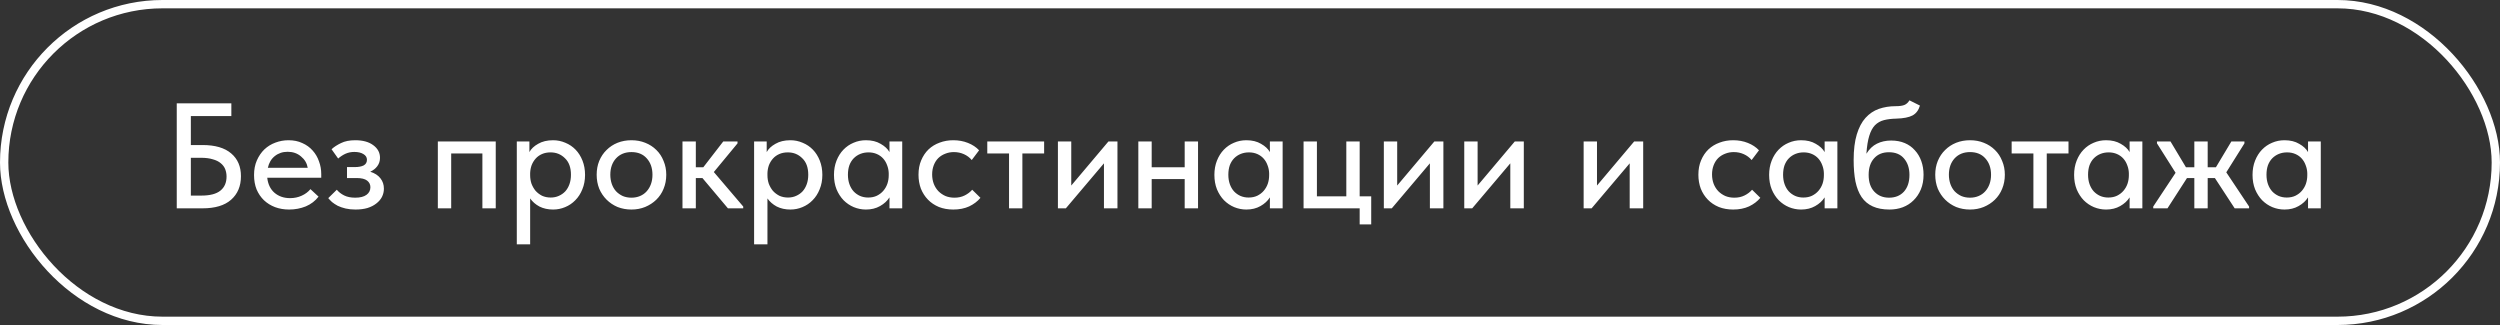
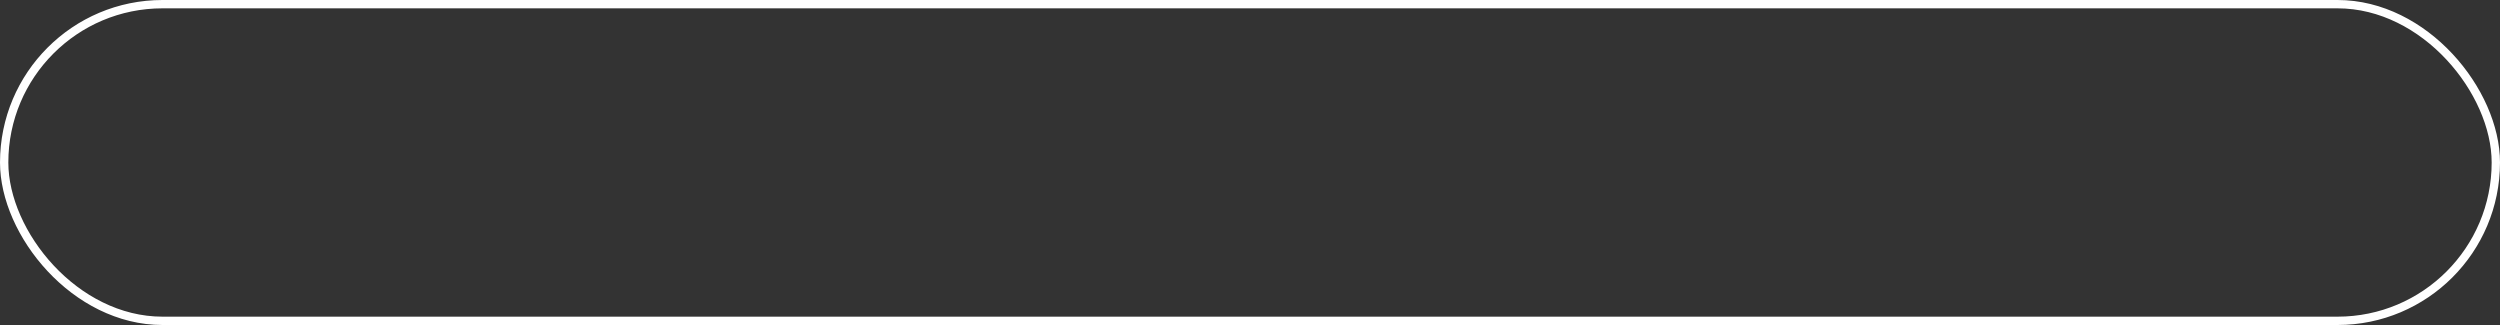
<svg xmlns="http://www.w3.org/2000/svg" width="300" height="39" viewBox="0 0 300 39" fill="none">
  <rect x="0" y="0" width="300" height="39" fill="#333333" stroke="none" />
  <rect x="0.5" y="0.5" width="299" height="38" rx="19" stroke="white" />
-   <path d="M21.21 12.4H27.762V13.93H22.902V17.404H24.306C25.818 17.404 26.964 17.74 27.744 18.412C28.524 19.072 28.914 19.984 28.914 21.148C28.914 22.336 28.518 23.278 27.726 23.974C26.946 24.658 25.806 25 24.306 25H21.21V12.4ZM24.18 23.47C25.2 23.47 25.956 23.272 26.448 22.876C26.94 22.48 27.186 21.916 27.186 21.184C27.186 20.872 27.132 20.578 27.024 20.302C26.916 20.026 26.736 19.786 26.484 19.582C26.244 19.378 25.926 19.222 25.53 19.114C25.146 18.994 24.678 18.934 24.126 18.934H22.902V23.47H24.18ZM34.697 25.144C34.085 25.144 33.521 25.048 33.005 24.856C32.501 24.664 32.057 24.388 31.673 24.028C31.301 23.668 31.007 23.236 30.791 22.732C30.587 22.216 30.485 21.64 30.485 21.004C30.485 20.344 30.599 19.756 30.827 19.24C31.055 18.724 31.355 18.286 31.727 17.926C32.111 17.566 32.549 17.296 33.041 17.116C33.545 16.924 34.073 16.828 34.625 16.828C35.249 16.828 35.801 16.942 36.281 17.17C36.773 17.386 37.187 17.686 37.523 18.07C37.859 18.442 38.111 18.874 38.279 19.366C38.459 19.846 38.549 20.35 38.549 20.878V21.328H32.069C32.153 22.096 32.441 22.696 32.933 23.128C33.437 23.56 34.061 23.776 34.805 23.776C35.309 23.776 35.771 23.68 36.191 23.488C36.623 23.296 36.977 23.032 37.253 22.696L38.225 23.596C37.829 24.112 37.319 24.502 36.695 24.766C36.071 25.018 35.405 25.144 34.697 25.144ZM34.517 18.214C33.917 18.214 33.401 18.388 32.969 18.736C32.549 19.072 32.273 19.54 32.141 20.14H36.929C36.833 19.588 36.563 19.132 36.119 18.772C35.687 18.4 35.153 18.214 34.517 18.214ZM42.648 25.144C42.216 25.144 41.82 25.102 41.46 25.018C41.112 24.934 40.8 24.826 40.524 24.694C40.26 24.55 40.032 24.4 39.84 24.244C39.66 24.076 39.51 23.92 39.39 23.776L40.416 22.768C40.644 23.044 40.938 23.272 41.298 23.452C41.658 23.632 42.102 23.722 42.63 23.722C43.218 23.722 43.668 23.608 43.98 23.38C44.292 23.152 44.448 22.846 44.448 22.462C44.448 22.138 44.316 21.874 44.052 21.67C43.788 21.466 43.368 21.364 42.792 21.364H41.64V20.05H42.576C43.02 20.05 43.374 19.984 43.638 19.852C43.902 19.708 44.034 19.48 44.034 19.168C44.034 18.88 43.89 18.652 43.602 18.484C43.326 18.316 42.966 18.232 42.522 18.232C42.138 18.232 41.784 18.304 41.46 18.448C41.148 18.592 40.854 18.784 40.578 19.024L39.786 17.908C40.086 17.632 40.464 17.386 40.92 17.17C41.376 16.942 41.946 16.828 42.63 16.828C43.542 16.828 44.262 17.026 44.79 17.422C45.33 17.818 45.6 18.322 45.6 18.934C45.6 19.318 45.492 19.654 45.276 19.942C45.072 20.218 44.79 20.44 44.43 20.608C44.97 20.776 45.378 21.04 45.654 21.4C45.93 21.748 46.068 22.162 46.068 22.642C46.068 22.99 45.99 23.32 45.834 23.632C45.678 23.932 45.45 24.196 45.15 24.424C44.862 24.652 44.508 24.832 44.088 24.964C43.668 25.084 43.188 25.144 42.648 25.144ZM52.541 16.972H59.489V25H57.887V18.412H54.143V25H52.541V16.972ZM62.016 29.32V16.972H63.528V18.25C63.732 17.866 64.08 17.536 64.572 17.26C65.064 16.972 65.664 16.828 66.372 16.828C66.888 16.828 67.38 16.93 67.848 17.134C68.316 17.326 68.724 17.602 69.072 17.962C69.42 18.322 69.696 18.76 69.9 19.276C70.104 19.792 70.206 20.362 70.206 20.986C70.206 21.622 70.098 22.198 69.882 22.714C69.678 23.23 69.396 23.668 69.036 24.028C68.688 24.388 68.28 24.664 67.812 24.856C67.356 25.048 66.876 25.144 66.372 25.144C65.76 25.144 65.214 25.024 64.734 24.784C64.266 24.532 63.894 24.208 63.618 23.812V29.32H62.016ZM66.066 18.286C65.682 18.286 65.34 18.352 65.04 18.484C64.74 18.616 64.488 18.796 64.284 19.024C64.08 19.252 63.918 19.516 63.798 19.816C63.69 20.116 63.63 20.434 63.618 20.77V21.04C63.618 21.388 63.672 21.724 63.78 22.048C63.9 22.36 64.062 22.642 64.266 22.894C64.482 23.134 64.74 23.332 65.04 23.488C65.352 23.632 65.7 23.704 66.084 23.704C66.444 23.704 66.768 23.638 67.056 23.506C67.356 23.374 67.614 23.194 67.83 22.966C68.046 22.726 68.214 22.438 68.334 22.102C68.454 21.766 68.514 21.388 68.514 20.968C68.514 20.104 68.274 19.444 67.794 18.988C67.326 18.52 66.75 18.286 66.066 18.286ZM75.776 25.144C75.176 25.144 74.618 25.042 74.102 24.838C73.598 24.622 73.16 24.328 72.788 23.956C72.416 23.584 72.122 23.146 71.906 22.642C71.702 22.126 71.6 21.568 71.6 20.968C71.6 20.368 71.702 19.816 71.906 19.312C72.122 18.796 72.416 18.358 72.788 17.998C73.16 17.626 73.598 17.338 74.102 17.134C74.618 16.93 75.176 16.828 75.776 16.828C76.376 16.828 76.928 16.93 77.432 17.134C77.948 17.338 78.392 17.626 78.764 17.998C79.136 18.358 79.424 18.796 79.628 19.312C79.844 19.816 79.952 20.368 79.952 20.968C79.952 21.58 79.844 22.144 79.628 22.66C79.424 23.164 79.13 23.602 78.746 23.974C78.374 24.334 77.93 24.622 77.414 24.838C76.91 25.042 76.364 25.144 75.776 25.144ZM75.776 23.722C76.148 23.722 76.49 23.656 76.802 23.524C77.114 23.392 77.378 23.206 77.594 22.966C77.822 22.714 77.996 22.42 78.116 22.084C78.236 21.748 78.296 21.376 78.296 20.968C78.296 20.164 78.068 19.51 77.612 19.006C77.168 18.502 76.556 18.25 75.776 18.25C75.008 18.25 74.39 18.502 73.922 19.006C73.466 19.51 73.238 20.164 73.238 20.968C73.238 21.364 73.298 21.736 73.418 22.084C73.538 22.42 73.706 22.708 73.922 22.948C74.15 23.188 74.42 23.38 74.732 23.524C75.044 23.656 75.392 23.722 75.776 23.722ZM81.897 16.972H83.499V20.068H84.399L86.793 16.972H88.503V17.206L85.659 20.644L89.187 24.784V25H87.351L84.291 21.364H83.499V25H81.897V16.972ZM90.492 29.32V16.972H92.004V18.25C92.208 17.866 92.556 17.536 93.048 17.26C93.54 16.972 94.14 16.828 94.848 16.828C95.364 16.828 95.856 16.93 96.324 17.134C96.792 17.326 97.2 17.602 97.548 17.962C97.896 18.322 98.172 18.76 98.376 19.276C98.58 19.792 98.682 20.362 98.682 20.986C98.682 21.622 98.574 22.198 98.358 22.714C98.154 23.23 97.872 23.668 97.512 24.028C97.164 24.388 96.756 24.664 96.288 24.856C95.832 25.048 95.352 25.144 94.848 25.144C94.236 25.144 93.69 25.024 93.21 24.784C92.742 24.532 92.37 24.208 92.094 23.812V29.32H90.492ZM94.542 18.286C94.158 18.286 93.816 18.352 93.516 18.484C93.216 18.616 92.964 18.796 92.76 19.024C92.556 19.252 92.394 19.516 92.274 19.816C92.166 20.116 92.106 20.434 92.094 20.77V21.04C92.094 21.388 92.148 21.724 92.256 22.048C92.376 22.36 92.538 22.642 92.742 22.894C92.958 23.134 93.216 23.332 93.516 23.488C93.828 23.632 94.176 23.704 94.56 23.704C94.92 23.704 95.244 23.638 95.532 23.506C95.832 23.374 96.09 23.194 96.306 22.966C96.522 22.726 96.69 22.438 96.81 22.102C96.93 21.766 96.99 21.388 96.99 20.968C96.99 20.104 96.75 19.444 96.27 18.988C95.802 18.52 95.226 18.286 94.542 18.286ZM103.911 25.144C103.407 25.144 102.921 25.048 102.453 24.856C101.997 24.664 101.589 24.388 101.229 24.028C100.881 23.668 100.599 23.23 100.383 22.714C100.179 22.198 100.077 21.622 100.077 20.986C100.077 20.362 100.179 19.792 100.383 19.276C100.587 18.76 100.863 18.322 101.211 17.962C101.559 17.602 101.961 17.326 102.417 17.134C102.885 16.93 103.383 16.828 103.911 16.828C104.607 16.828 105.195 16.972 105.675 17.26C106.167 17.536 106.521 17.866 106.737 18.25V16.972H108.267V25H106.737V23.686C106.473 24.106 106.095 24.454 105.603 24.73C105.123 25.006 104.559 25.144 103.911 25.144ZM104.181 23.704C104.577 23.704 104.925 23.632 105.225 23.488C105.537 23.332 105.795 23.134 105.999 22.894C106.215 22.642 106.377 22.36 106.485 22.048C106.593 21.724 106.647 21.388 106.647 21.04V20.77C106.635 20.434 106.569 20.116 106.449 19.816C106.341 19.516 106.185 19.252 105.981 19.024C105.777 18.796 105.525 18.616 105.225 18.484C104.925 18.352 104.589 18.286 104.217 18.286C103.869 18.286 103.545 18.346 103.245 18.466C102.945 18.586 102.681 18.76 102.453 18.988C102.237 19.204 102.063 19.48 101.931 19.816C101.811 20.152 101.751 20.536 101.751 20.968C101.751 21.388 101.811 21.766 101.931 22.102C102.051 22.438 102.219 22.726 102.435 22.966C102.651 23.194 102.903 23.374 103.191 23.506C103.491 23.638 103.821 23.704 104.181 23.704ZM114.396 25.144C113.76 25.144 113.184 25.042 112.668 24.838C112.152 24.622 111.714 24.328 111.354 23.956C110.994 23.584 110.712 23.146 110.508 22.642C110.316 22.126 110.22 21.568 110.22 20.968C110.22 20.32 110.328 19.744 110.544 19.24C110.76 18.724 111.054 18.286 111.426 17.926C111.81 17.566 112.254 17.296 112.758 17.116C113.262 16.924 113.808 16.828 114.396 16.828C115.032 16.828 115.62 16.936 116.16 17.152C116.7 17.368 117.144 17.662 117.492 18.034L116.61 19.204C116.358 18.904 116.046 18.67 115.674 18.502C115.302 18.334 114.9 18.25 114.468 18.25C114.096 18.25 113.748 18.316 113.424 18.448C113.112 18.568 112.836 18.742 112.596 18.97C112.368 19.198 112.188 19.48 112.056 19.816C111.924 20.152 111.858 20.524 111.858 20.932C111.858 21.34 111.924 21.718 112.056 22.066C112.188 22.402 112.374 22.696 112.614 22.948C112.854 23.188 113.136 23.38 113.46 23.524C113.784 23.656 114.144 23.722 114.54 23.722C114.996 23.722 115.404 23.632 115.764 23.452C116.124 23.272 116.424 23.044 116.664 22.768L117.654 23.74C117.306 24.16 116.856 24.502 116.304 24.766C115.752 25.018 115.116 25.144 114.396 25.144ZM121.084 18.412H118.474V16.972H125.296V18.412H122.686V25H121.084V18.412ZM126.949 16.972H128.551V22.264L133.015 16.972H134.095V25H132.475V19.6L127.903 25H126.949V16.972ZM142.162 21.49H138.202V25H136.6V16.972H138.202V20.068H142.162V16.972H143.764V25H142.162V21.49ZM149.561 25.144C149.057 25.144 148.571 25.048 148.103 24.856C147.647 24.664 147.239 24.388 146.879 24.028C146.531 23.668 146.249 23.23 146.033 22.714C145.829 22.198 145.727 21.622 145.727 20.986C145.727 20.362 145.829 19.792 146.033 19.276C146.237 18.76 146.513 18.322 146.861 17.962C147.209 17.602 147.611 17.326 148.067 17.134C148.535 16.93 149.033 16.828 149.561 16.828C150.257 16.828 150.845 16.972 151.325 17.26C151.817 17.536 152.171 17.866 152.387 18.25V16.972H153.917V25H152.387V23.686C152.123 24.106 151.745 24.454 151.253 24.73C150.773 25.006 150.209 25.144 149.561 25.144ZM149.831 23.704C150.227 23.704 150.575 23.632 150.875 23.488C151.187 23.332 151.445 23.134 151.649 22.894C151.865 22.642 152.027 22.36 152.135 22.048C152.243 21.724 152.297 21.388 152.297 21.04V20.77C152.285 20.434 152.219 20.116 152.099 19.816C151.991 19.516 151.835 19.252 151.631 19.024C151.427 18.796 151.175 18.616 150.875 18.484C150.575 18.352 150.239 18.286 149.867 18.286C149.519 18.286 149.195 18.346 148.895 18.466C148.595 18.586 148.331 18.76 148.103 18.988C147.887 19.204 147.713 19.48 147.581 19.816C147.461 20.152 147.401 20.536 147.401 20.968C147.401 21.388 147.461 21.766 147.581 22.102C147.701 22.438 147.869 22.726 148.085 22.966C148.301 23.194 148.553 23.374 148.841 23.506C149.141 23.638 149.471 23.704 149.831 23.704ZM163.16 25H156.428V16.972H158.03V23.56H161.558V16.972H163.16V23.56H164.546V26.926H163.16V25ZM166.061 16.972H167.663V22.264L172.127 16.972H173.207V25H171.587V19.6L167.015 25H166.061V16.972ZM175.711 16.972H177.313V22.264L181.777 16.972H182.857V25H181.237V19.6L176.665 25H175.711V16.972ZM190.037 16.972H191.639V22.264L196.103 16.972H197.183V25H195.563V19.6L190.991 25H190.037V16.972ZM207.982 25.144C207.346 25.144 206.77 25.042 206.254 24.838C205.738 24.622 205.3 24.328 204.94 23.956C204.58 23.584 204.298 23.146 204.094 22.642C203.902 22.126 203.806 21.568 203.806 20.968C203.806 20.32 203.914 19.744 204.13 19.24C204.346 18.724 204.64 18.286 205.012 17.926C205.396 17.566 205.84 17.296 206.344 17.116C206.848 16.924 207.394 16.828 207.982 16.828C208.618 16.828 209.206 16.936 209.746 17.152C210.286 17.368 210.73 17.662 211.078 18.034L210.196 19.204C209.944 18.904 209.632 18.67 209.26 18.502C208.888 18.334 208.486 18.25 208.054 18.25C207.682 18.25 207.334 18.316 207.01 18.448C206.698 18.568 206.422 18.742 206.182 18.97C205.954 19.198 205.774 19.48 205.642 19.816C205.51 20.152 205.444 20.524 205.444 20.932C205.444 21.34 205.51 21.718 205.642 22.066C205.774 22.402 205.96 22.696 206.2 22.948C206.44 23.188 206.722 23.38 207.046 23.524C207.37 23.656 207.73 23.722 208.126 23.722C208.582 23.722 208.99 23.632 209.35 23.452C209.71 23.272 210.01 23.044 210.25 22.768L211.24 23.74C210.892 24.16 210.442 24.502 209.89 24.766C209.338 25.018 208.702 25.144 207.982 25.144ZM216.13 25.144C215.626 25.144 215.14 25.048 214.672 24.856C214.216 24.664 213.808 24.388 213.448 24.028C213.1 23.668 212.818 23.23 212.602 22.714C212.398 22.198 212.296 21.622 212.296 20.986C212.296 20.362 212.398 19.792 212.602 19.276C212.806 18.76 213.082 18.322 213.43 17.962C213.778 17.602 214.18 17.326 214.636 17.134C215.104 16.93 215.602 16.828 216.13 16.828C216.826 16.828 217.414 16.972 217.894 17.26C218.386 17.536 218.74 17.866 218.956 18.25V16.972H220.486V25H218.956V23.686C218.692 24.106 218.314 24.454 217.822 24.73C217.342 25.006 216.778 25.144 216.13 25.144ZM216.4 23.704C216.796 23.704 217.144 23.632 217.444 23.488C217.756 23.332 218.014 23.134 218.218 22.894C218.434 22.642 218.596 22.36 218.704 22.048C218.812 21.724 218.866 21.388 218.866 21.04V20.77C218.854 20.434 218.788 20.116 218.668 19.816C218.56 19.516 218.404 19.252 218.2 19.024C217.996 18.796 217.744 18.616 217.444 18.484C217.144 18.352 216.808 18.286 216.436 18.286C216.088 18.286 215.764 18.346 215.464 18.466C215.164 18.586 214.9 18.76 214.672 18.988C214.456 19.204 214.282 19.48 214.15 19.816C214.03 20.152 213.97 20.536 213.97 20.968C213.97 21.388 214.03 21.766 214.15 22.102C214.27 22.438 214.438 22.726 214.654 22.966C214.87 23.194 215.122 23.374 215.41 23.506C215.71 23.638 216.04 23.704 216.4 23.704ZM226.74 25.144C225.948 25.144 225.276 25.018 224.724 24.766C224.172 24.514 223.728 24.142 223.392 23.65C223.056 23.146 222.81 22.522 222.654 21.778C222.51 21.034 222.438 20.176 222.438 19.204C222.438 17.98 222.564 16.954 222.816 16.126C223.068 15.298 223.416 14.638 223.86 14.146C224.316 13.642 224.85 13.282 225.462 13.066C226.086 12.85 226.758 12.742 227.478 12.742C227.934 12.742 228.282 12.694 228.522 12.598C228.762 12.502 228.966 12.316 229.134 12.04L230.394 12.67C230.226 13.234 229.926 13.63 229.494 13.858C229.062 14.086 228.408 14.212 227.532 14.236C226.98 14.248 226.494 14.308 226.074 14.416C225.654 14.524 225.294 14.728 224.994 15.028C224.706 15.328 224.478 15.754 224.31 16.306C224.142 16.846 224.028 17.56 223.968 18.448C224.316 17.884 224.736 17.482 225.228 17.242C225.732 16.99 226.302 16.864 226.938 16.864C227.55 16.864 228.096 16.966 228.576 17.17C229.056 17.374 229.458 17.662 229.782 18.034C230.118 18.394 230.376 18.826 230.556 19.33C230.736 19.834 230.826 20.38 230.826 20.968C230.826 21.628 230.718 22.216 230.502 22.732C230.286 23.248 229.992 23.686 229.62 24.046C229.26 24.406 228.828 24.682 228.324 24.874C227.832 25.054 227.304 25.144 226.74 25.144ZM226.686 23.722C227.43 23.722 228.024 23.482 228.468 23.002C228.912 22.51 229.134 21.838 229.134 20.986C229.134 20.182 228.918 19.528 228.486 19.024C228.066 18.52 227.46 18.268 226.668 18.268C225.912 18.268 225.318 18.514 224.886 19.006C224.454 19.486 224.238 20.146 224.238 20.986C224.238 21.85 224.466 22.522 224.922 23.002C225.378 23.482 225.966 23.722 226.686 23.722ZM236.405 25.144C235.805 25.144 235.247 25.042 234.731 24.838C234.227 24.622 233.789 24.328 233.417 23.956C233.045 23.584 232.751 23.146 232.535 22.642C232.331 22.126 232.229 21.568 232.229 20.968C232.229 20.368 232.331 19.816 232.535 19.312C232.751 18.796 233.045 18.358 233.417 17.998C233.789 17.626 234.227 17.338 234.731 17.134C235.247 16.93 235.805 16.828 236.405 16.828C237.005 16.828 237.557 16.93 238.061 17.134C238.577 17.338 239.021 17.626 239.393 17.998C239.765 18.358 240.053 18.796 240.257 19.312C240.473 19.816 240.581 20.368 240.581 20.968C240.581 21.58 240.473 22.144 240.257 22.66C240.053 23.164 239.759 23.602 239.375 23.974C239.003 24.334 238.559 24.622 238.043 24.838C237.539 25.042 236.993 25.144 236.405 25.144ZM236.405 23.722C236.777 23.722 237.119 23.656 237.431 23.524C237.743 23.392 238.007 23.206 238.223 22.966C238.451 22.714 238.625 22.42 238.745 22.084C238.865 21.748 238.925 21.376 238.925 20.968C238.925 20.164 238.697 19.51 238.241 19.006C237.797 18.502 237.185 18.25 236.405 18.25C235.637 18.25 235.019 18.502 234.551 19.006C234.095 19.51 233.867 20.164 233.867 20.968C233.867 21.364 233.927 21.736 234.047 22.084C234.167 22.42 234.335 22.708 234.551 22.948C234.779 23.188 235.049 23.38 235.361 23.524C235.673 23.656 236.021 23.722 236.405 23.722ZM244.008 18.412H241.398V16.972H248.22V18.412H245.61V25H244.008V18.412ZM252.727 25.144C252.223 25.144 251.737 25.048 251.269 24.856C250.813 24.664 250.405 24.388 250.045 24.028C249.697 23.668 249.415 23.23 249.199 22.714C248.995 22.198 248.893 21.622 248.893 20.986C248.893 20.362 248.995 19.792 249.199 19.276C249.403 18.76 249.679 18.322 250.027 17.962C250.375 17.602 250.777 17.326 251.233 17.134C251.701 16.93 252.199 16.828 252.727 16.828C253.423 16.828 254.011 16.972 254.491 17.26C254.983 17.536 255.337 17.866 255.553 18.25V16.972H257.083V25H255.553V23.686C255.289 24.106 254.911 24.454 254.419 24.73C253.939 25.006 253.375 25.144 252.727 25.144ZM252.997 23.704C253.393 23.704 253.741 23.632 254.041 23.488C254.353 23.332 254.611 23.134 254.815 22.894C255.031 22.642 255.193 22.36 255.301 22.048C255.409 21.724 255.463 21.388 255.463 21.04V20.77C255.451 20.434 255.385 20.116 255.265 19.816C255.157 19.516 255.001 19.252 254.797 19.024C254.593 18.796 254.341 18.616 254.041 18.484C253.741 18.352 253.405 18.286 253.033 18.286C252.685 18.286 252.361 18.346 252.061 18.466C251.761 18.586 251.497 18.76 251.269 18.988C251.053 19.204 250.879 19.48 250.747 19.816C250.627 20.152 250.567 20.536 250.567 20.968C250.567 21.388 250.627 21.766 250.747 22.102C250.867 22.438 251.035 22.726 251.251 22.966C251.467 23.194 251.719 23.374 252.007 23.506C252.307 23.638 252.637 23.704 252.997 23.704ZM258.388 24.784L261.07 20.734L258.838 17.206V16.972H260.458L262.312 20.068H263.32V16.972H264.922V20.068H265.912L267.766 16.972H269.332V17.206L267.154 20.68L269.89 24.784V25H268.162L265.786 21.364H264.922V25H263.32V21.364H262.438L260.098 25H258.388V24.784ZM274.138 25.144C273.634 25.144 273.148 25.048 272.68 24.856C272.224 24.664 271.816 24.388 271.456 24.028C271.108 23.668 270.826 23.23 270.61 22.714C270.406 22.198 270.304 21.622 270.304 20.986C270.304 20.362 270.406 19.792 270.61 19.276C270.814 18.76 271.09 18.322 271.438 17.962C271.786 17.602 272.188 17.326 272.644 17.134C273.112 16.93 273.61 16.828 274.138 16.828C274.834 16.828 275.422 16.972 275.902 17.26C276.394 17.536 276.748 17.866 276.964 18.25V16.972H278.494V25H276.964V23.686C276.7 24.106 276.322 24.454 275.83 24.73C275.35 25.006 274.786 25.144 274.138 25.144ZM274.408 23.704C274.804 23.704 275.152 23.632 275.452 23.488C275.764 23.332 276.022 23.134 276.226 22.894C276.442 22.642 276.604 22.36 276.712 22.048C276.82 21.724 276.874 21.388 276.874 21.04V20.77C276.862 20.434 276.796 20.116 276.676 19.816C276.568 19.516 276.412 19.252 276.208 19.024C276.004 18.796 275.752 18.616 275.452 18.484C275.152 18.352 274.816 18.286 274.444 18.286C274.096 18.286 273.772 18.346 273.472 18.466C273.172 18.586 272.908 18.76 272.68 18.988C272.464 19.204 272.29 19.48 272.158 19.816C272.038 20.152 271.978 20.536 271.978 20.968C271.978 21.388 272.038 21.766 272.158 22.102C272.278 22.438 272.446 22.726 272.662 22.966C272.878 23.194 273.13 23.374 273.418 23.506C273.718 23.638 274.048 23.704 274.408 23.704Z" fill="white" />
</svg>